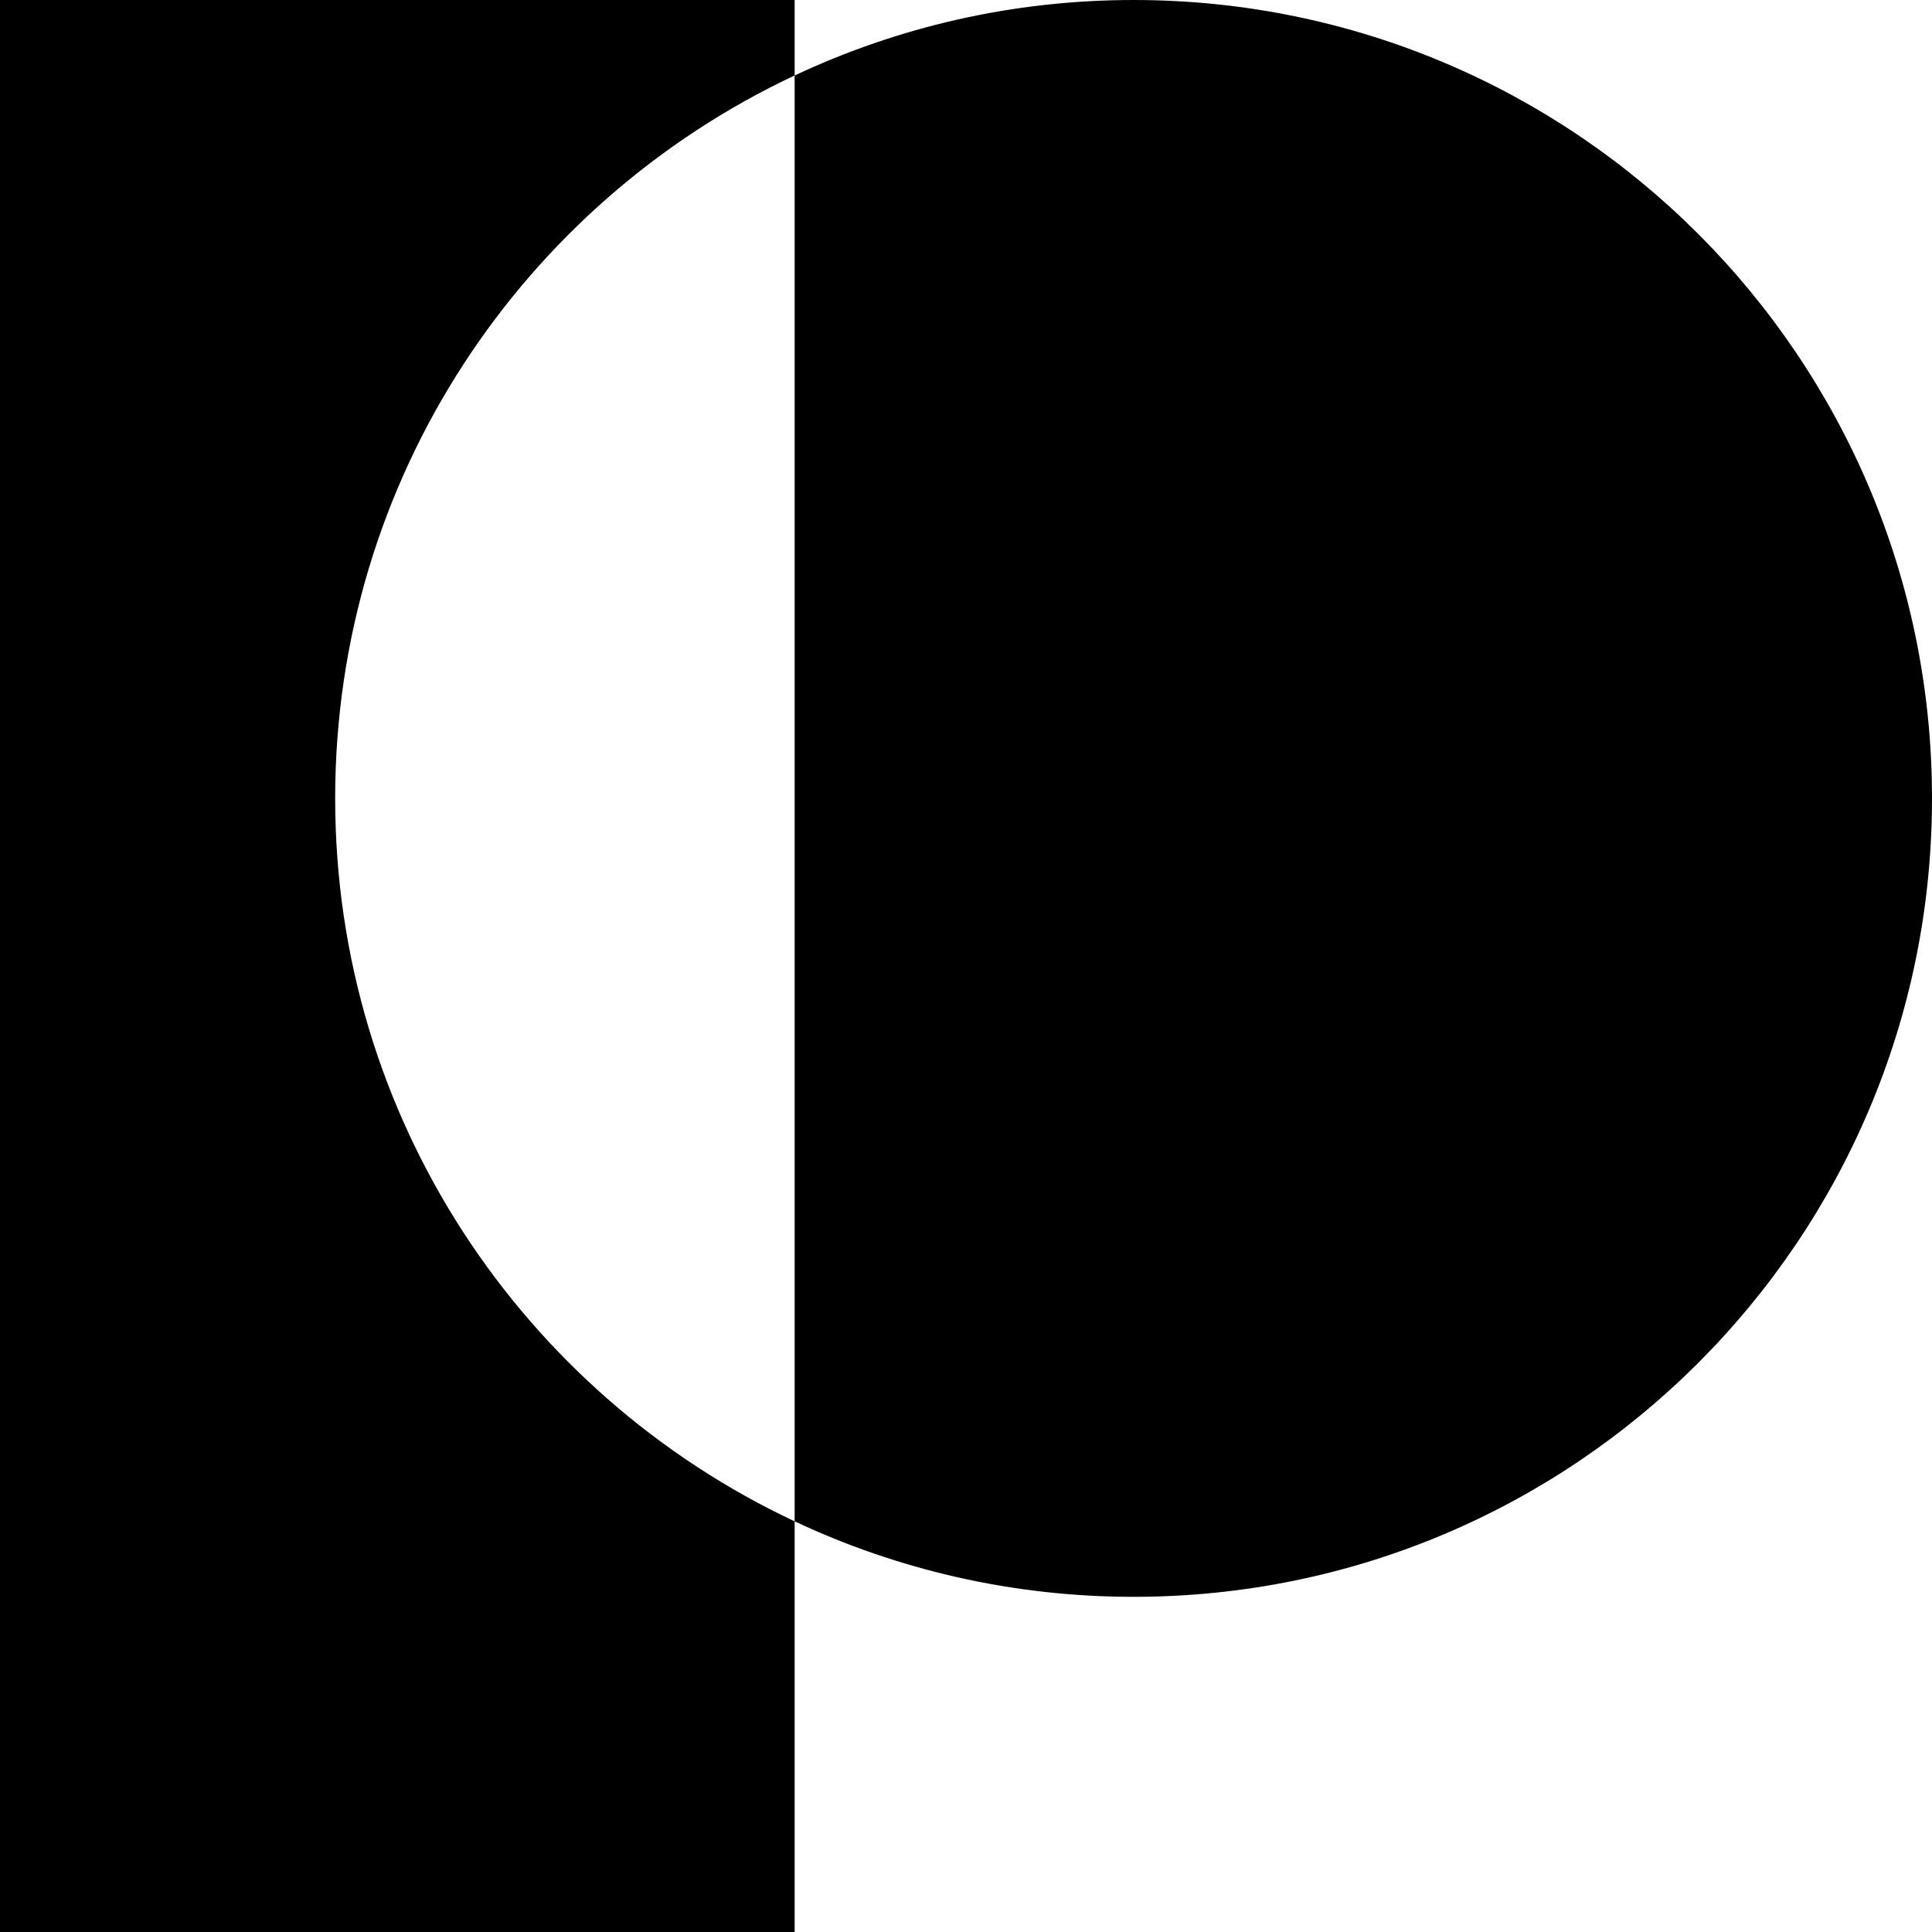
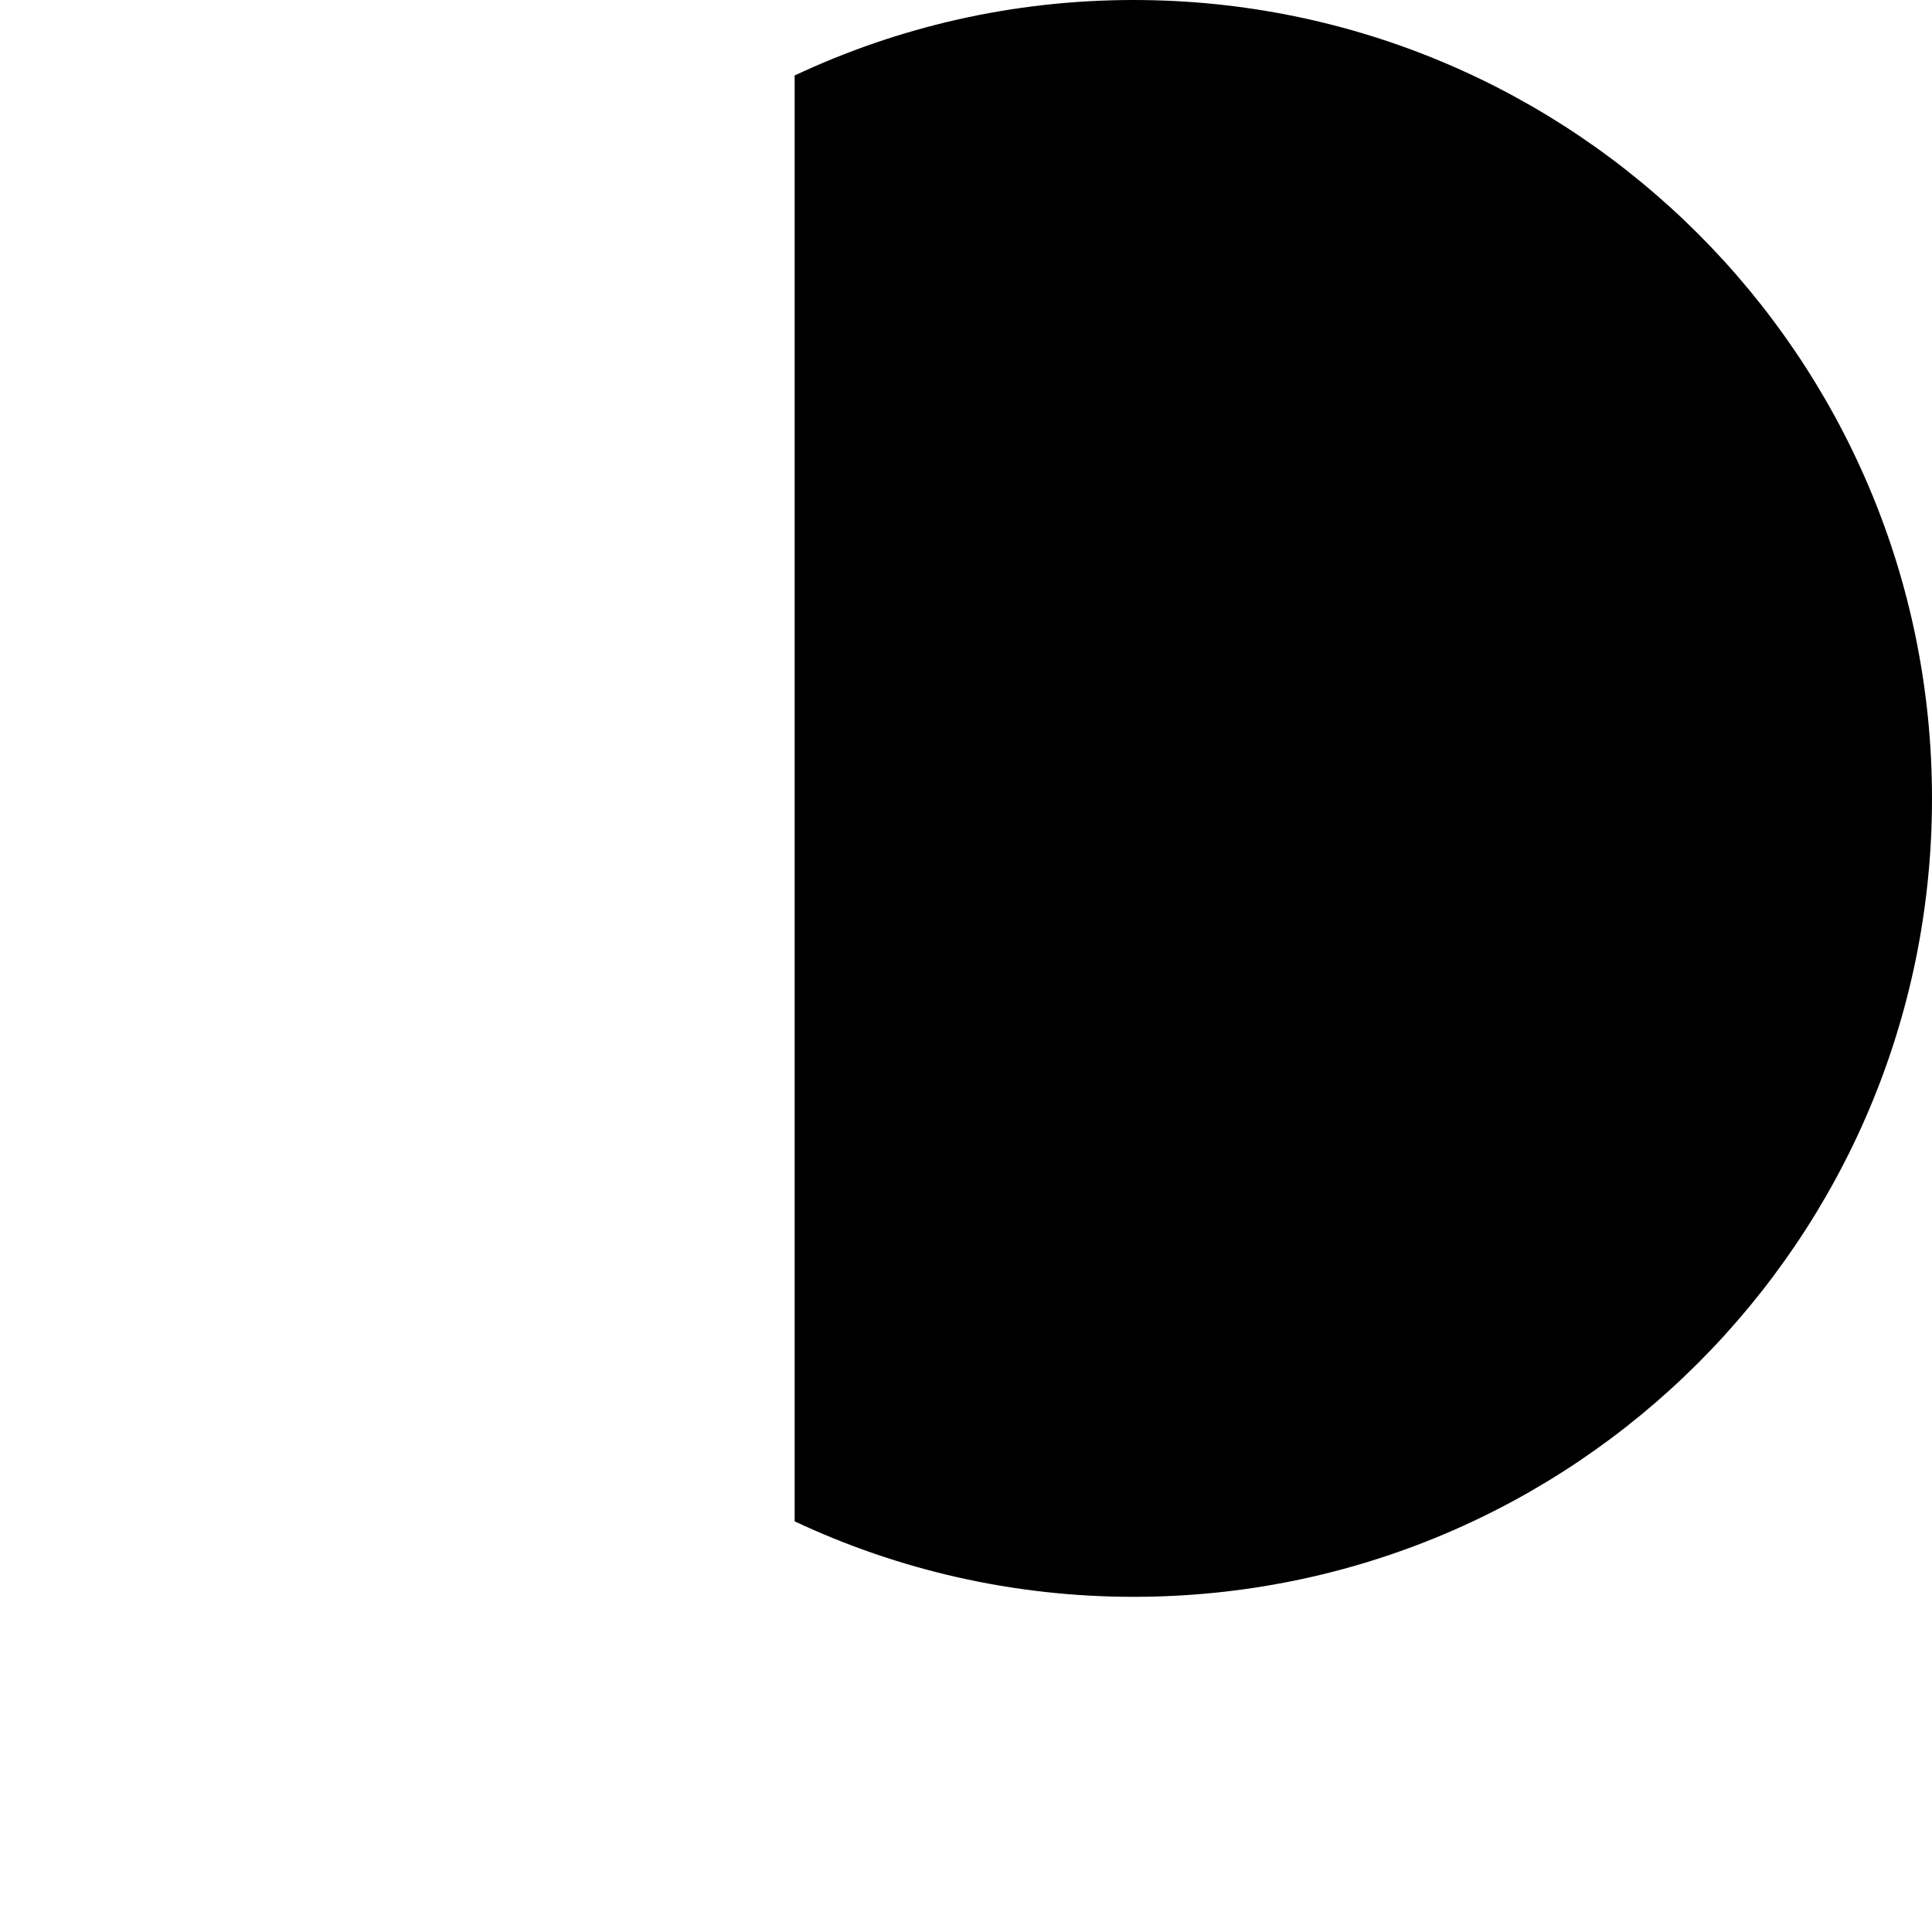
<svg xmlns="http://www.w3.org/2000/svg" version="1.1" id="Ebene_1" x="0px" y="0px" viewBox="0 0 735.34 735.34" style="enable-background:new 0 0 735.34 735.34;" xml:space="preserve">
  <style type="text/css"> .st0{fill:#FFFFFF;} </style>
  <g>
    <path d="M431.46,0c-46.14,0-89.84,10.33-129.01,28.73v550.31c39.17,18.4,82.87,28.73,129.01,28.73 c167.83,0,303.88-136.05,303.88-303.88S599.29,0,431.46,0z" />
-     <path d="M127.57,303.88c0-121.7,71.56-226.63,174.88-275.16V0H0v735.34h302.45v-156.3C199.14,530.52,127.57,425.58,127.57,303.88z" />
  </g>
</svg>